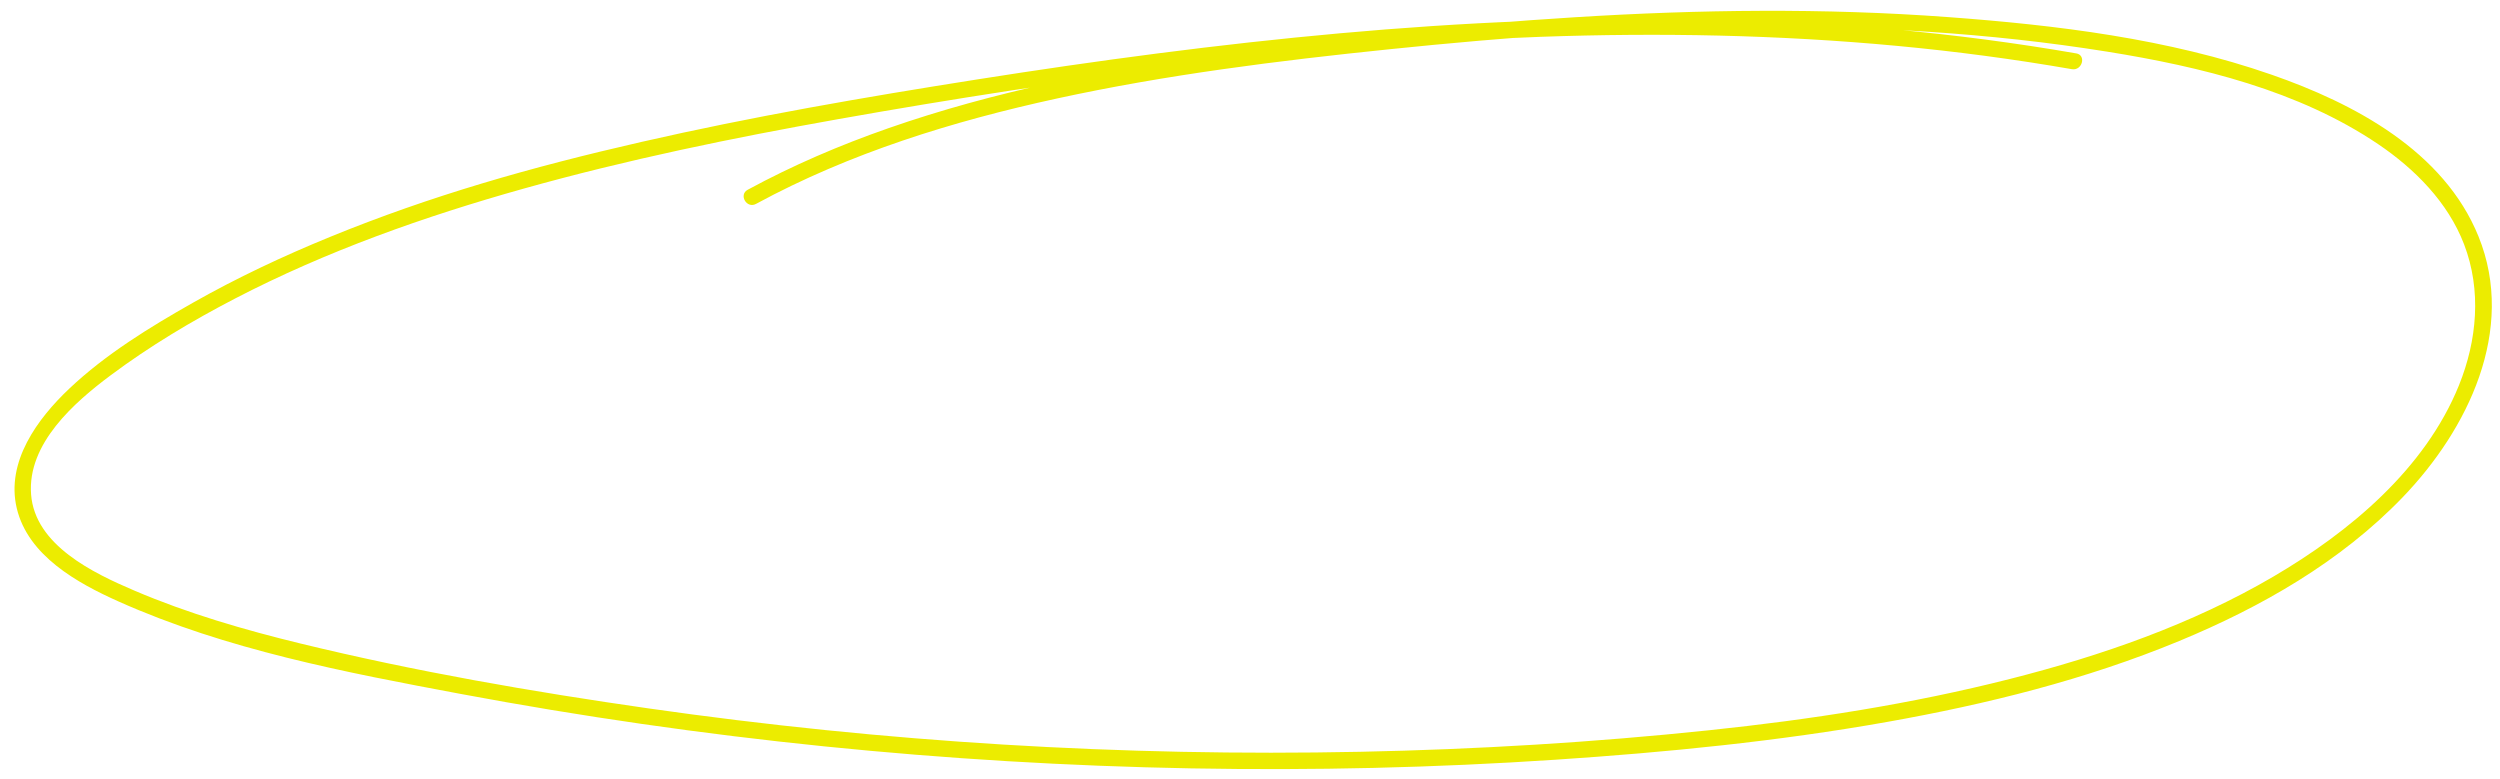
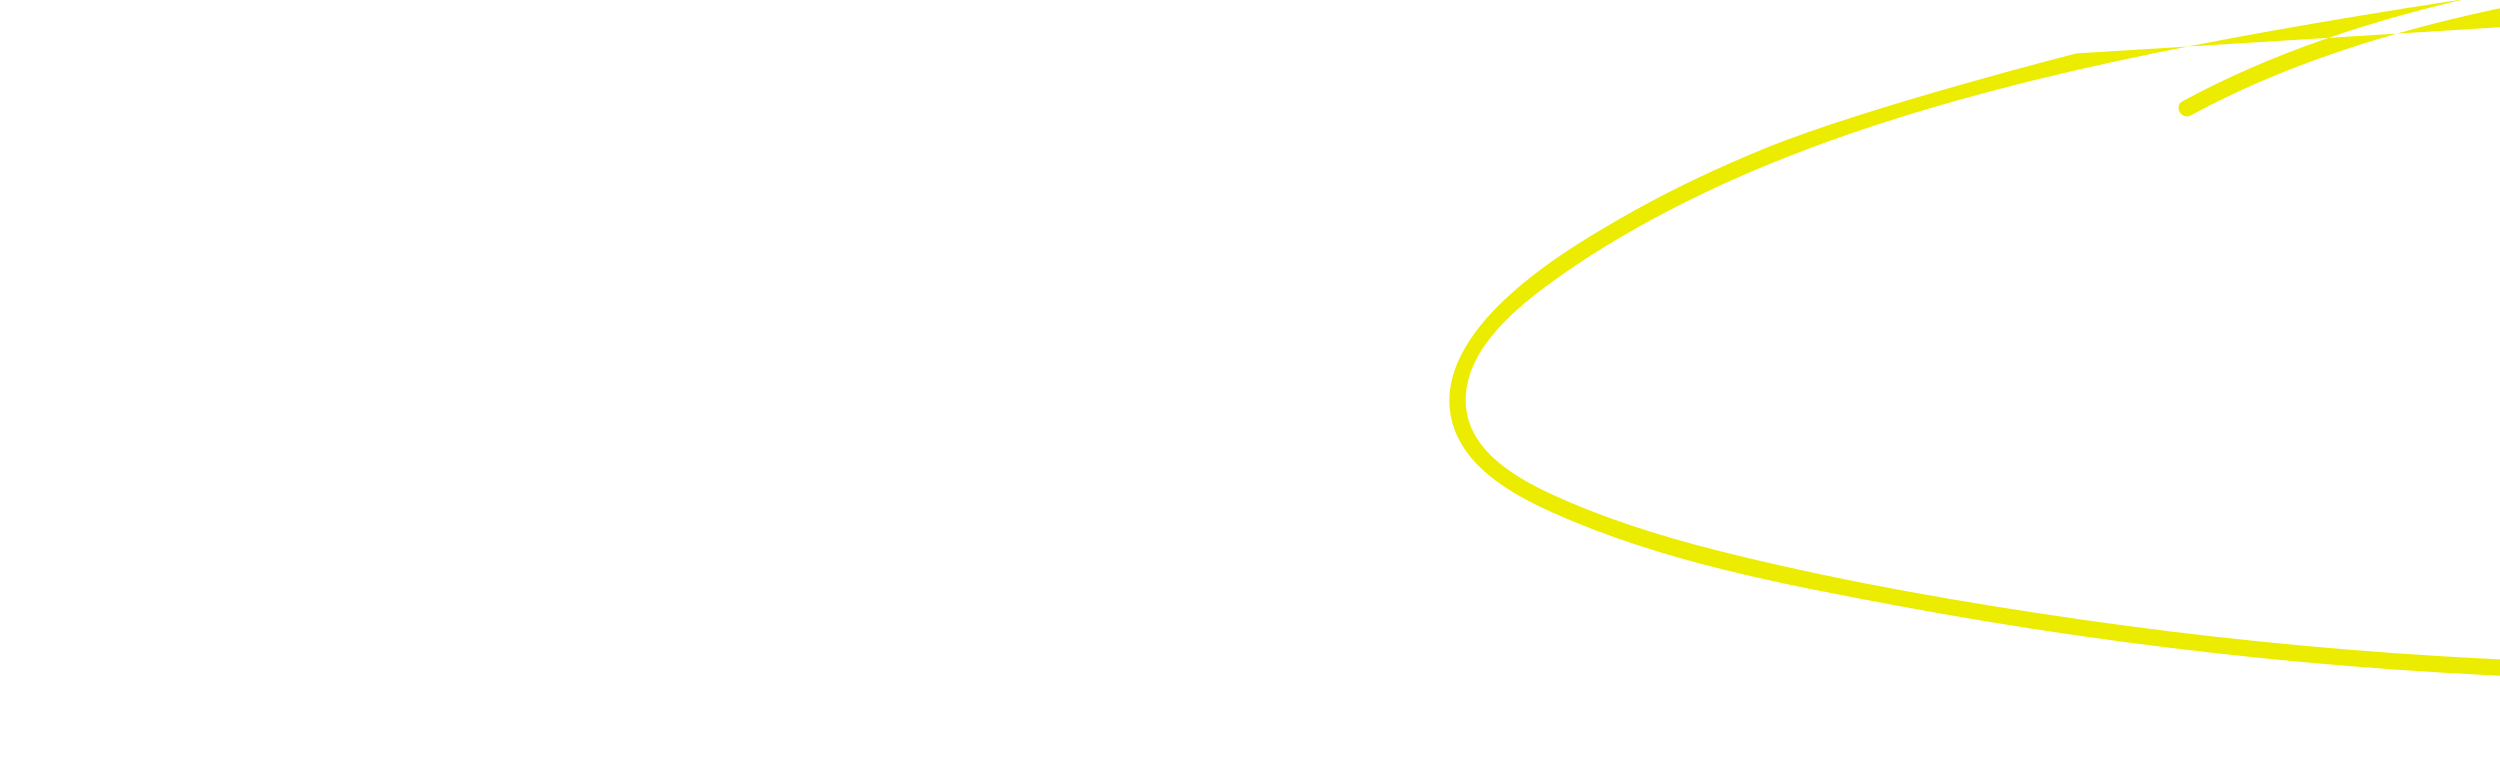
<svg xmlns="http://www.w3.org/2000/svg" id="objects" viewBox="0 0 1830 570">
  <defs>
    <style>.cls-1{fill:#ecec00;}</style>
  </defs>
-   <path class="cls-1" d="m1519.79,39.09c-177.94-30.93-359.53-30.9-538.99-14.72-88.97,8.02-177.56,19.91-265.79,33.82-82.23,12.96-164.36,27.15-245.53,45.71s-154.24,39.39-227.83,69.49c-34.42,14.08-68.13,29.92-100.49,48.25-31.63,17.92-63.89,37.72-90.41,62.8-23.34,22.07-46.54,53.57-38.49,87.58,8.24,34.8,44.45,54.82,74.5,68.25,79.01,35.32,165.88,51.85,250.49,67.69,176.25,33,355.33,51.21,534.61,54.49,89.1,1.63,178.27-.44,267.19-6.37,81.09-5.4,162.21-13.39,242.27-27.62,72.82-12.94,145.34-30.91,213.82-59.23,60.09-24.86,118.16-58.01,163.59-105.2,47.71-49.56,83.33-122.47,55.52-191-25.4-62.59-91-97.32-151.47-118.37-75.82-26.4-157.29-36.28-236.98-42.17-90.58-6.69-181.6-5.54-272.21.08-87.69,5.44-175.4,14.23-262.38,26.64-81.56,11.64-163.09,27.46-241.02,54.67-35.38,12.35-69.93,27.14-102.88,45.02-6.79,3.68-.74,14.05,6.06,10.36,68.77-37.31,144.16-60.58,220.35-77.17,80.17-17.45,161.74-27.63,243.28-36.04,174.15-17.96,351.84-26.09,525.44,1.75,68.36,10.96,140.19,28.41,198.31,67.67,26.88,18.16,51.16,42.59,62.95,73.35,12.89,33.62,9.56,70.29-3.75,103.23-24.81,61.36-80.23,107.44-135.97,140.08-59.75,34.98-125.98,57.9-192.85,74.89-72.14,18.33-145.93,29.74-219.9,37.5-84.9,8.92-170.22,14.03-255.55,15.78-174.08,3.58-348.54-7.05-520.89-31.75-85.34-12.23-170.76-27.05-254.56-47.44-41.43-10.08-82.68-22.06-121.95-38.84-29.85-12.75-72.7-33.12-75.53-70.37s31.78-67.44,58.16-87.13c28.58-21.34,59.43-39.78,91.06-56.2,67.04-34.8,138.68-60.12,211.29-80.49,75.66-21.22,152.74-37.08,230.07-50.83,84.32-14.99,169.04-28.15,254.04-38.69,172.76-21.42,347.84-31.24,521.5-14.96,42.79,4.01,85.4,9.67,127.74,17.03,7.55,1.31,10.8-10.25,3.19-11.57h0Z" />
+   <path class="cls-1" d="m1519.79,39.09s-154.24,39.39-227.83,69.49c-34.42,14.08-68.13,29.92-100.49,48.25-31.63,17.92-63.89,37.72-90.41,62.8-23.34,22.07-46.54,53.57-38.49,87.58,8.24,34.8,44.45,54.82,74.5,68.25,79.01,35.32,165.88,51.85,250.49,67.69,176.25,33,355.33,51.21,534.61,54.49,89.1,1.63,178.27-.44,267.19-6.37,81.09-5.4,162.21-13.39,242.27-27.62,72.82-12.94,145.34-30.91,213.82-59.23,60.09-24.86,118.16-58.01,163.59-105.2,47.71-49.56,83.33-122.47,55.52-191-25.4-62.59-91-97.32-151.47-118.37-75.82-26.4-157.29-36.28-236.98-42.17-90.58-6.69-181.6-5.54-272.21.08-87.69,5.44-175.4,14.23-262.38,26.64-81.56,11.64-163.09,27.46-241.02,54.67-35.38,12.35-69.93,27.14-102.88,45.02-6.79,3.68-.74,14.05,6.06,10.36,68.77-37.31,144.16-60.58,220.35-77.17,80.17-17.45,161.74-27.63,243.28-36.04,174.15-17.96,351.84-26.09,525.44,1.75,68.36,10.96,140.19,28.41,198.31,67.67,26.88,18.16,51.16,42.59,62.95,73.35,12.89,33.62,9.56,70.29-3.75,103.23-24.81,61.36-80.23,107.44-135.97,140.08-59.75,34.98-125.98,57.9-192.85,74.89-72.14,18.33-145.93,29.74-219.9,37.5-84.9,8.92-170.22,14.03-255.55,15.78-174.08,3.58-348.54-7.05-520.89-31.75-85.34-12.23-170.76-27.05-254.56-47.44-41.43-10.08-82.68-22.06-121.95-38.84-29.85-12.75-72.7-33.12-75.53-70.37s31.78-67.44,58.16-87.13c28.58-21.34,59.43-39.78,91.06-56.2,67.04-34.8,138.68-60.12,211.29-80.49,75.66-21.22,152.74-37.08,230.07-50.83,84.32-14.99,169.04-28.15,254.04-38.69,172.76-21.42,347.84-31.24,521.5-14.96,42.79,4.01,85.4,9.67,127.74,17.03,7.55,1.31,10.8-10.25,3.19-11.57h0Z" />
</svg>